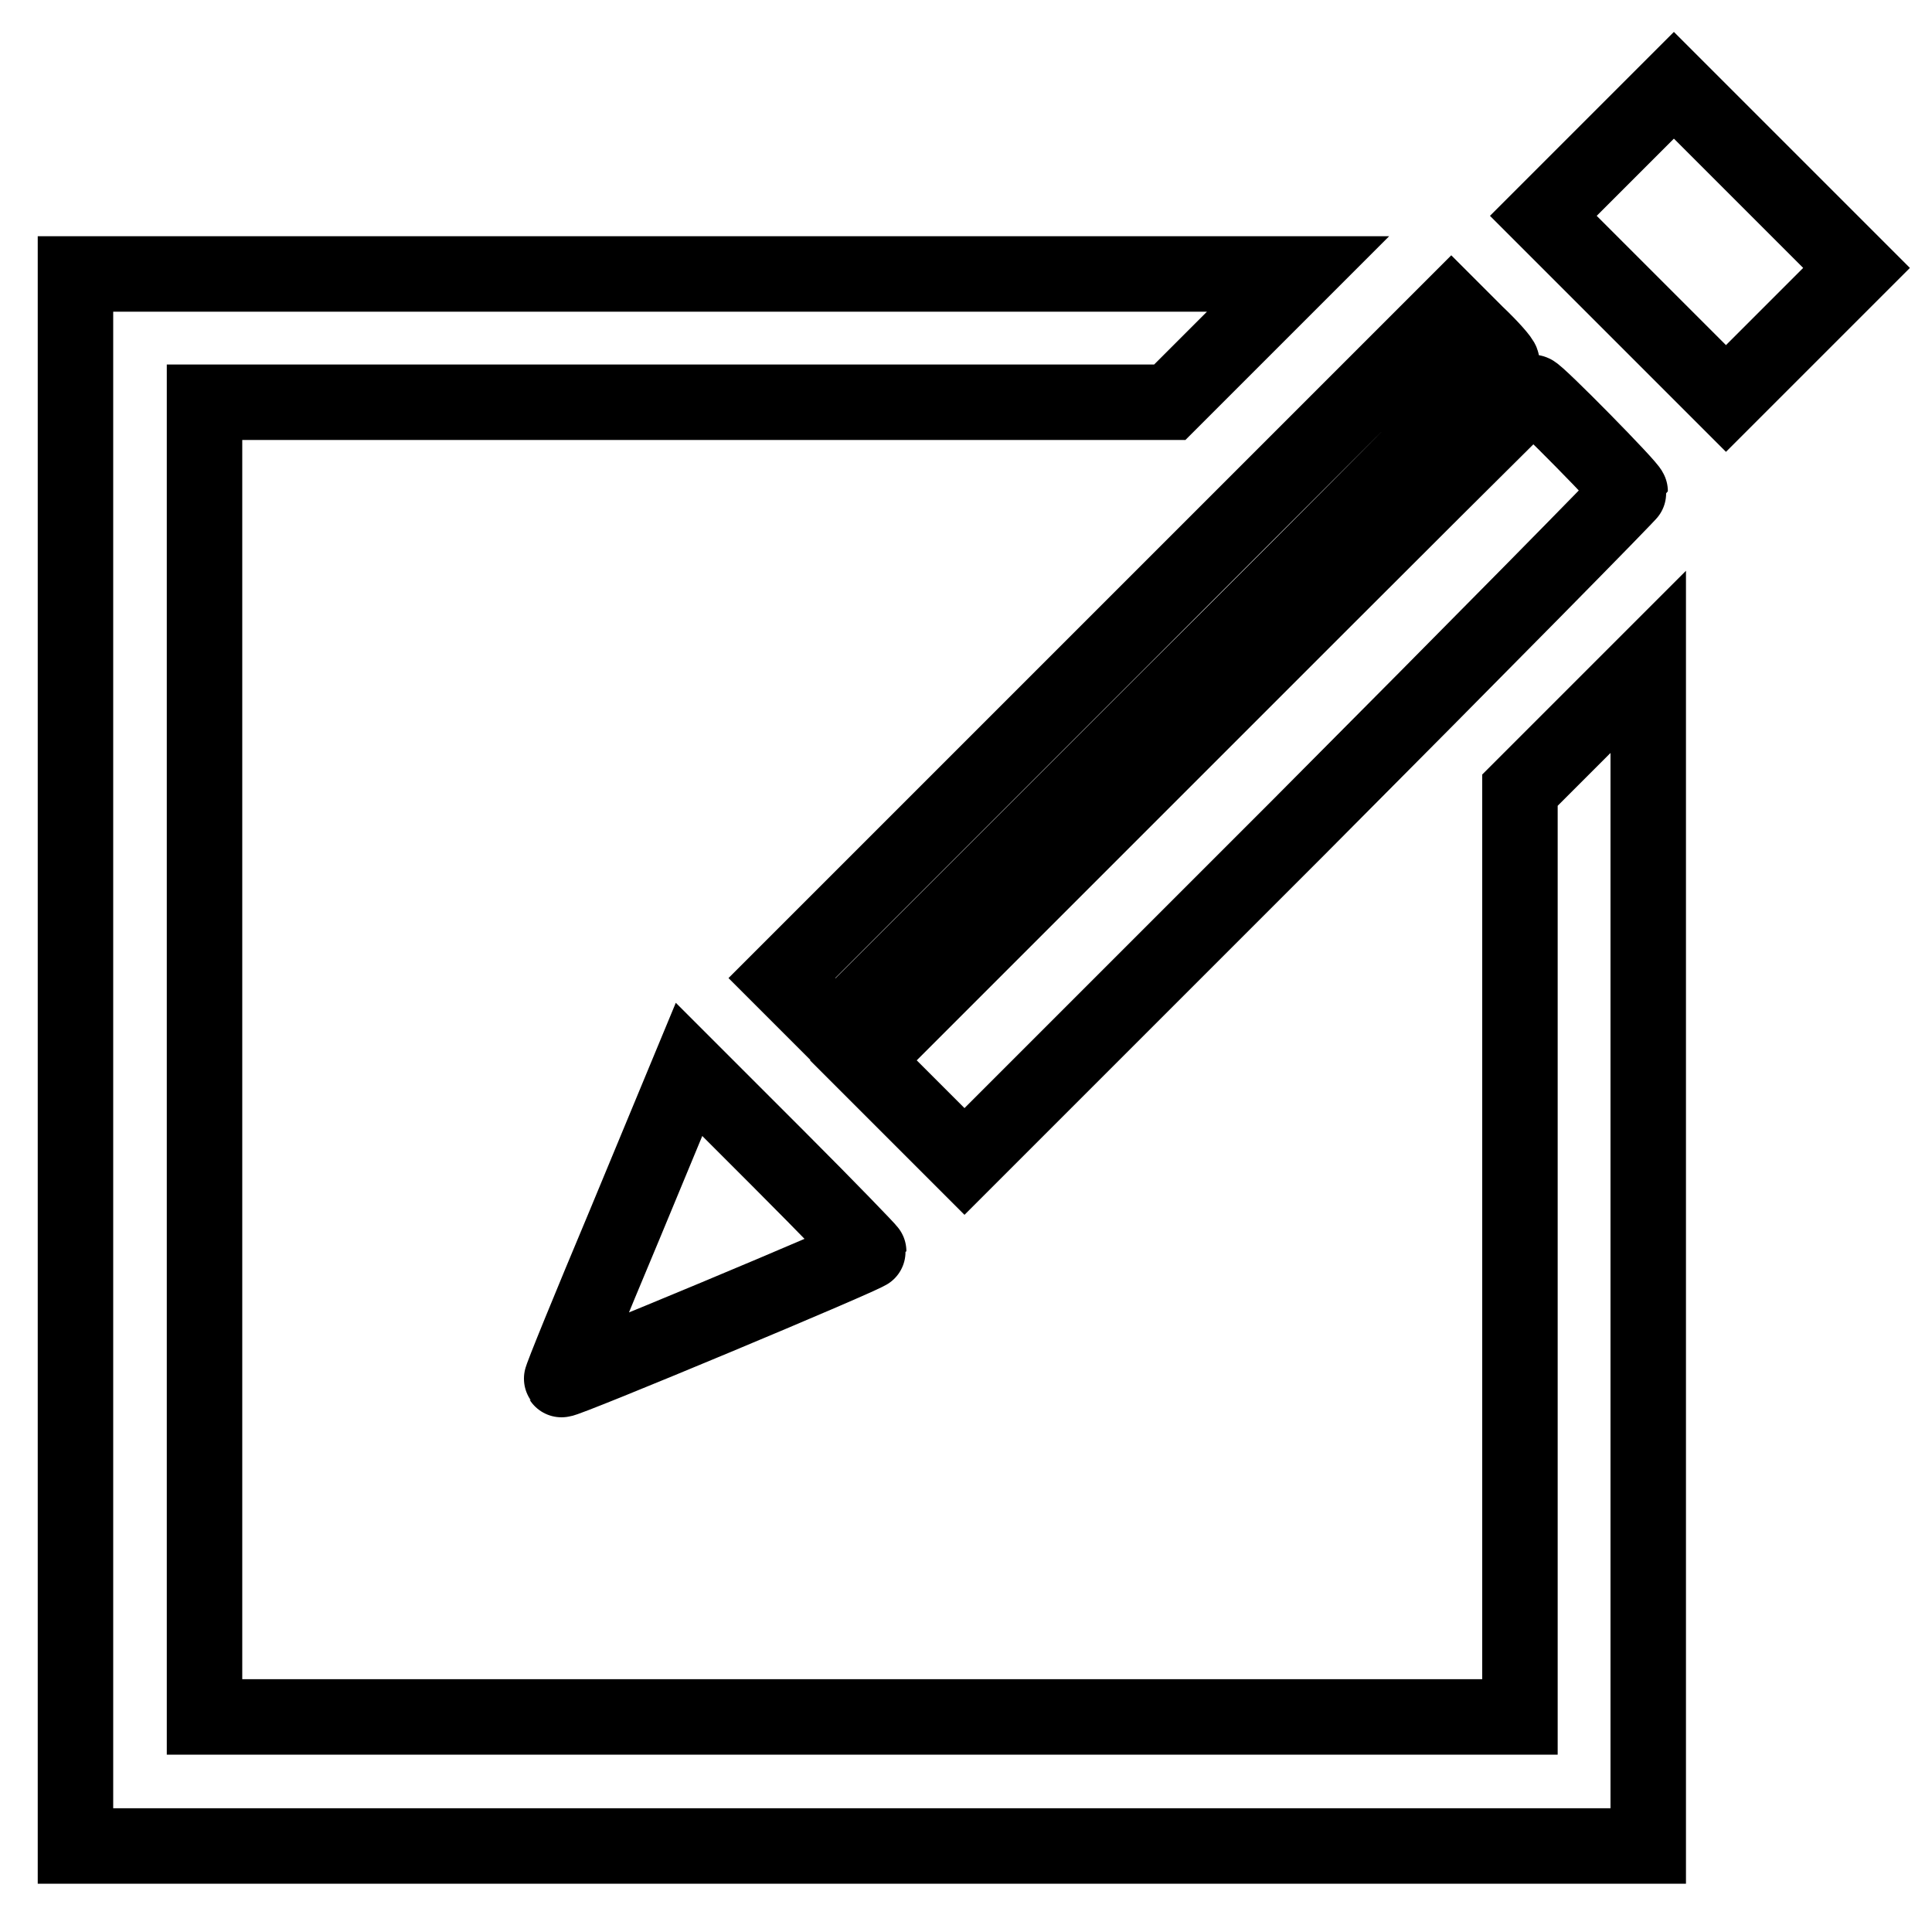
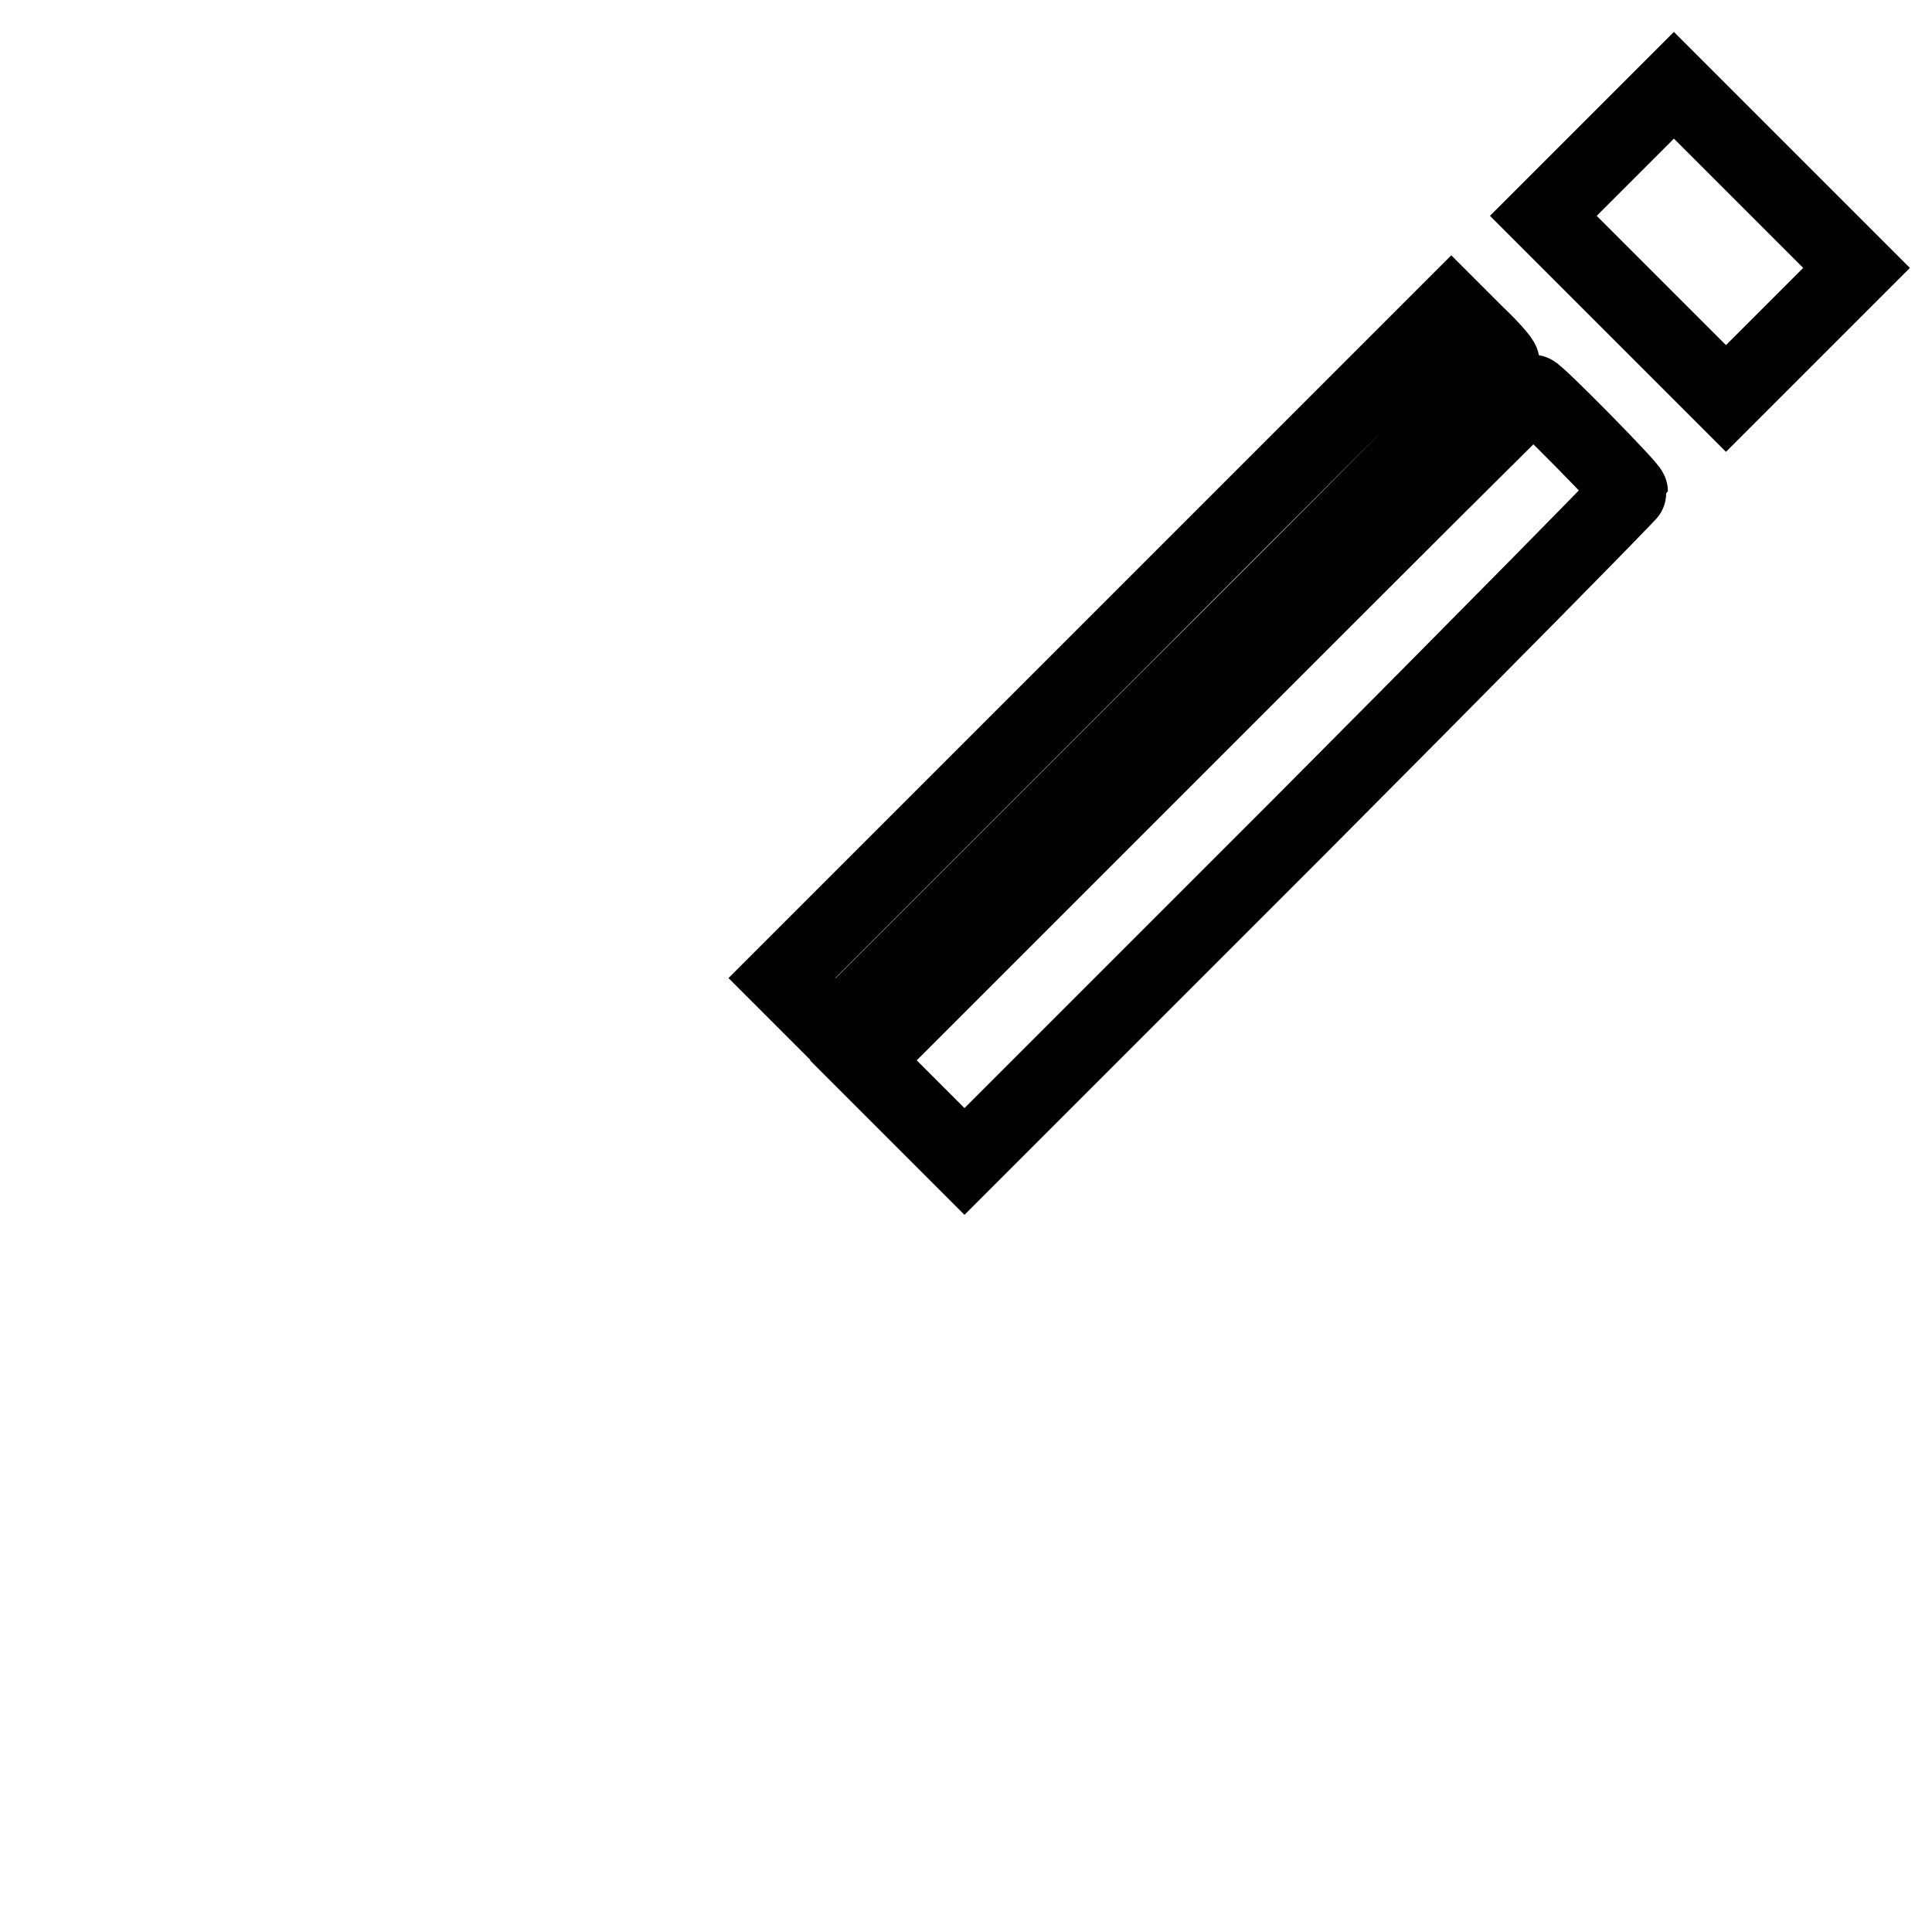
<svg xmlns="http://www.w3.org/2000/svg" version="1.1" x="0px" y="0px" viewBox="0 0 256 256" enable-background="new 0 0 256 256" xml:space="preserve">
  <g>
    <g>
      <g>
        <path stroke-width="10" fill-opacity="0" stroke="#000000" d="M213.1,20l-8.6,8.6l12.1,12.1l12.1,12.1l8.7-8.7l8.6-8.6l-12.1-12.1l-12.1-12.1L213.1,20z" />
-         <path stroke-width="10" fill-opacity="0" stroke="#000000" d="M10,140.4v104.2h104.2h104.2v-78.5V87.7l-8.5,8.5l-8.5,8.5v61.4v61.4h-87.1H27.1v-87.1V53.3h64H155l8.5-8.5l8.5-8.5H91H10V140.4z" />
        <path stroke-width="10" fill-opacity="0" stroke="#000000" d="M147.9,85.3l-44.3,44.3l3.6,3.6l3.5,3.5l44.2-44.2C179.1,68.4,199,48.3,199,48c0-0.3-1.5-2-3.4-3.8l-3.3-3.3L147.9,85.3z" />
        <path stroke-width="10" fill-opacity="0" stroke="#000000" d="M158.7,96.2l-44.3,44.3l6.7,6.7l6.7,6.7l44.1-44.1C196.2,85.4,216,65.3,216,65.1c0-0.5-12.4-13.1-12.9-13.1C203,51.9,183,71.9,158.7,96.2z" />
-         <path stroke-width="10" fill-opacity="0" stroke="#000000" d="M82.8,162.2c-4.7,11.2-8.5,20.5-8.4,20.6c0.2,0.3,40.7-16.6,40.7-17c0-0.1-5.3-5.6-11.9-12.2l-11.9-11.9L82.8,162.2z" />
      </g>
    </g>
  </g>
</svg>